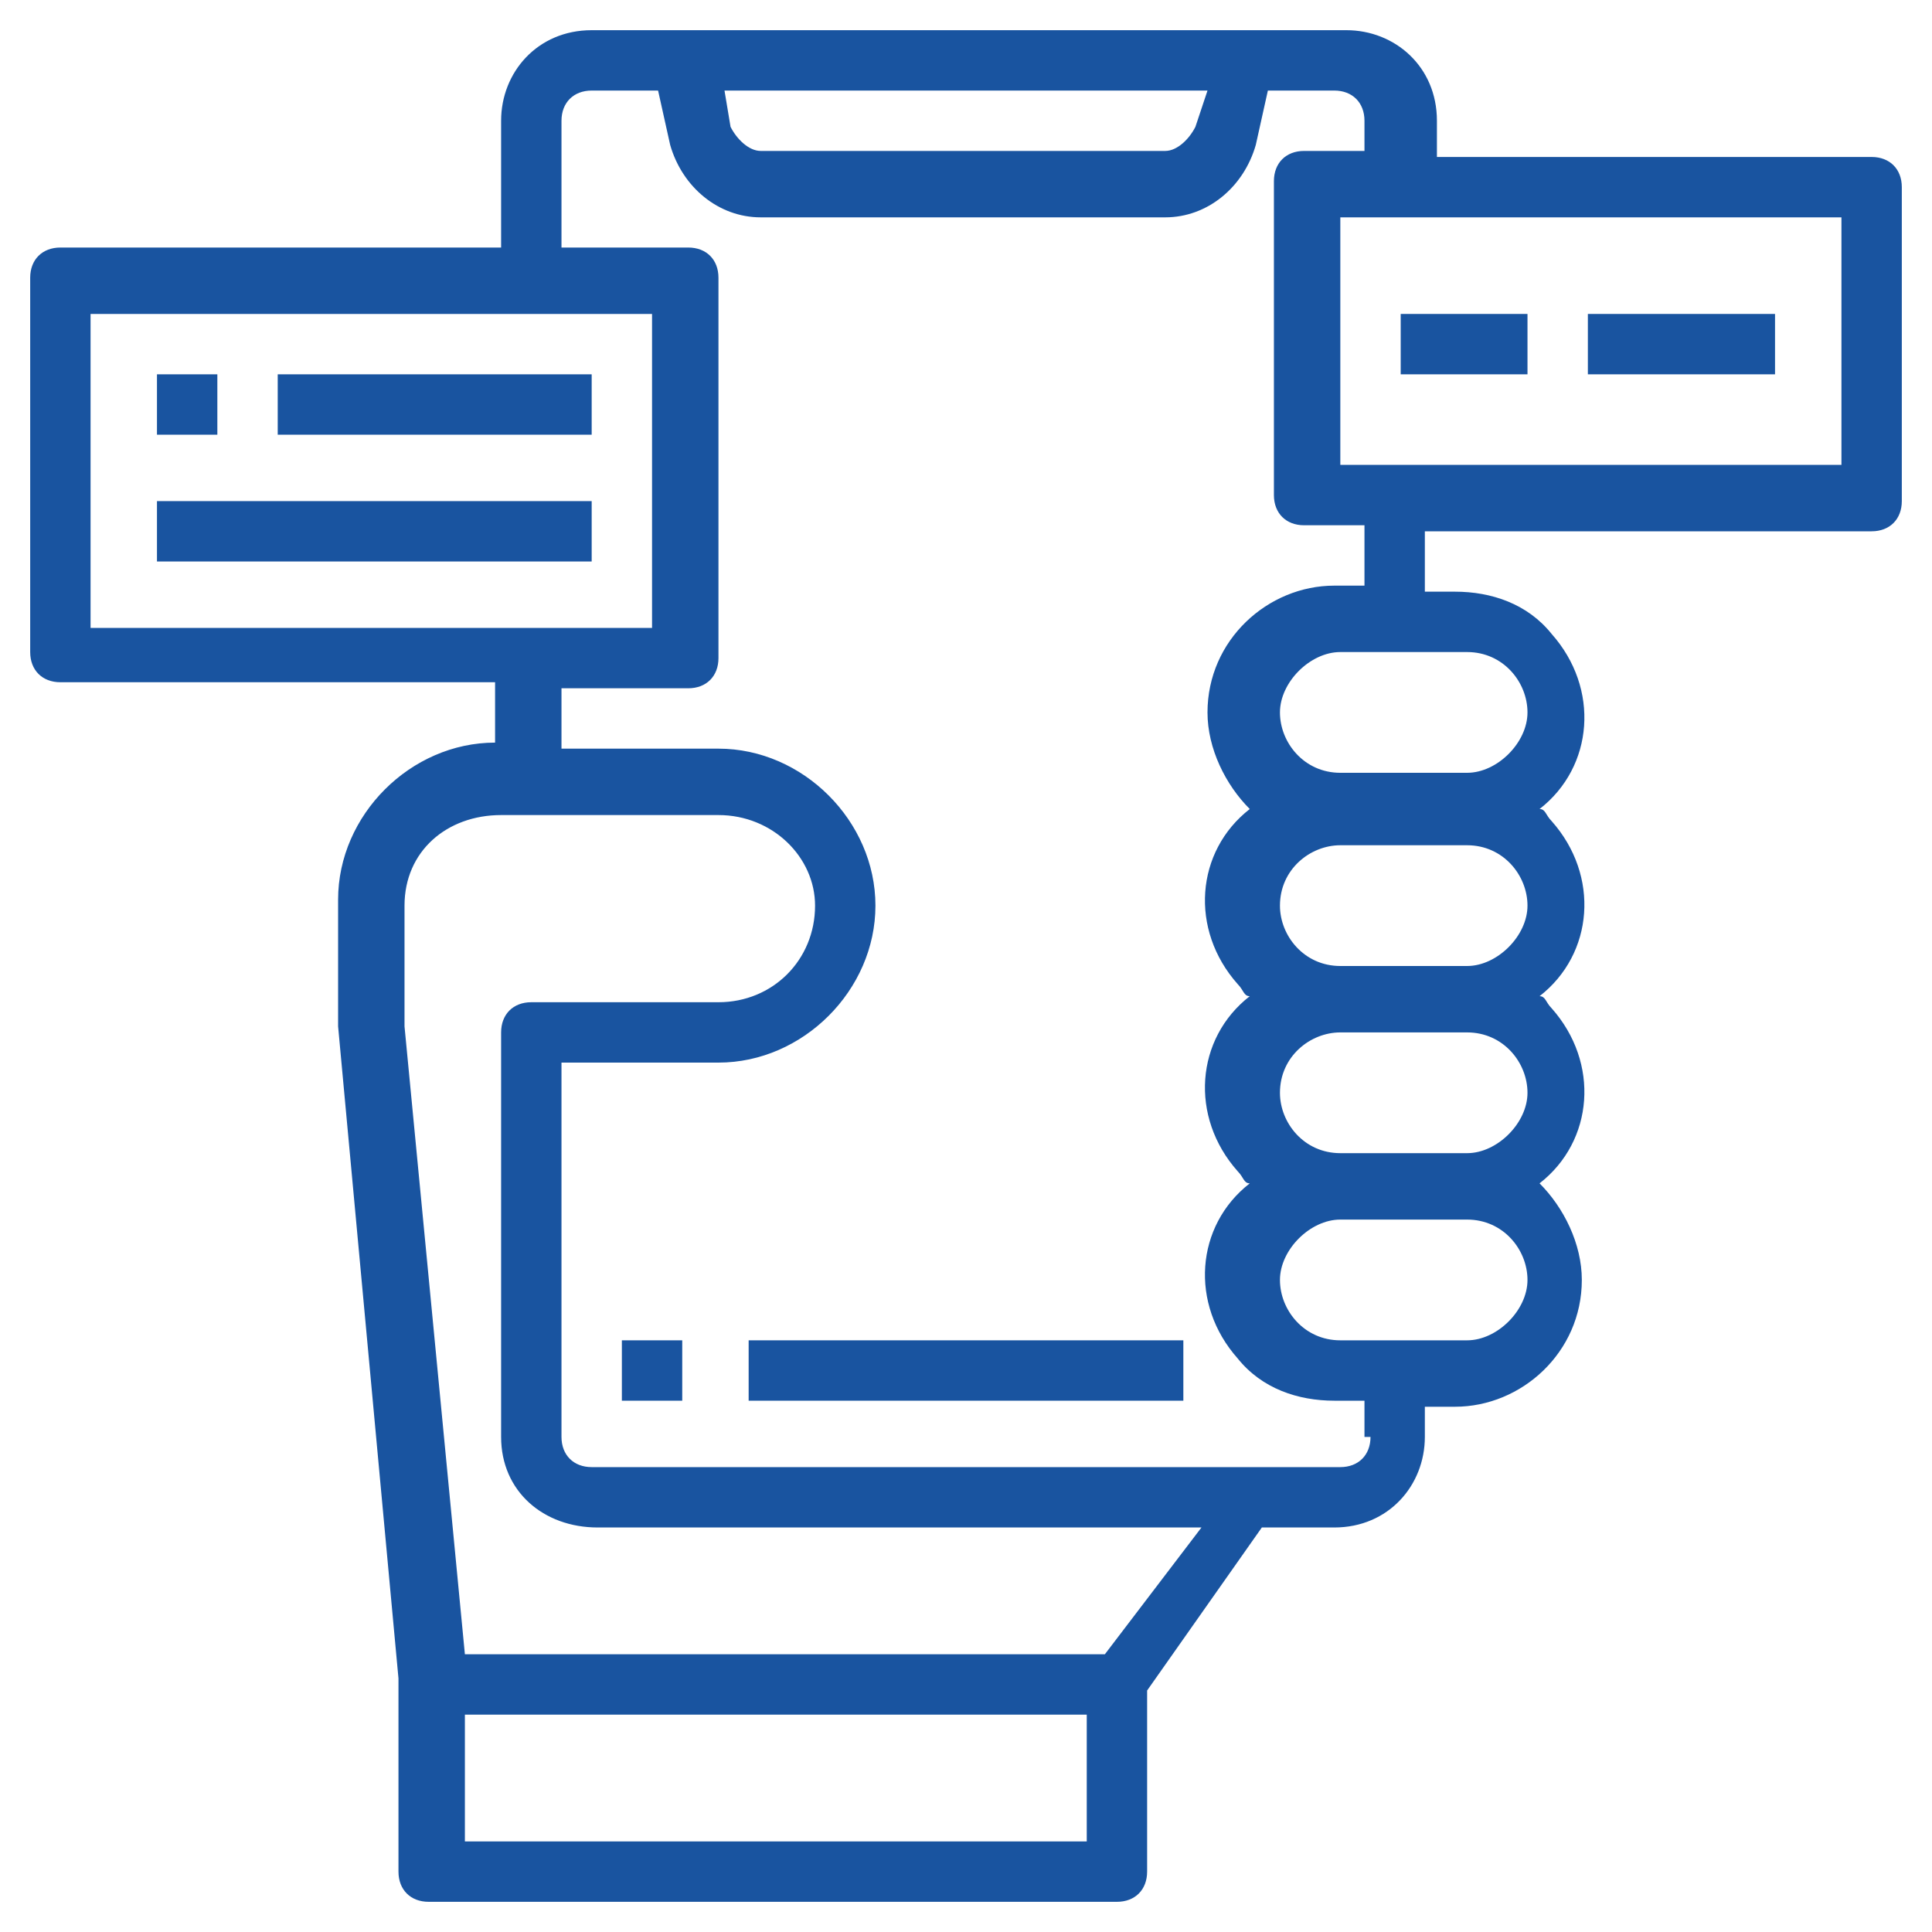
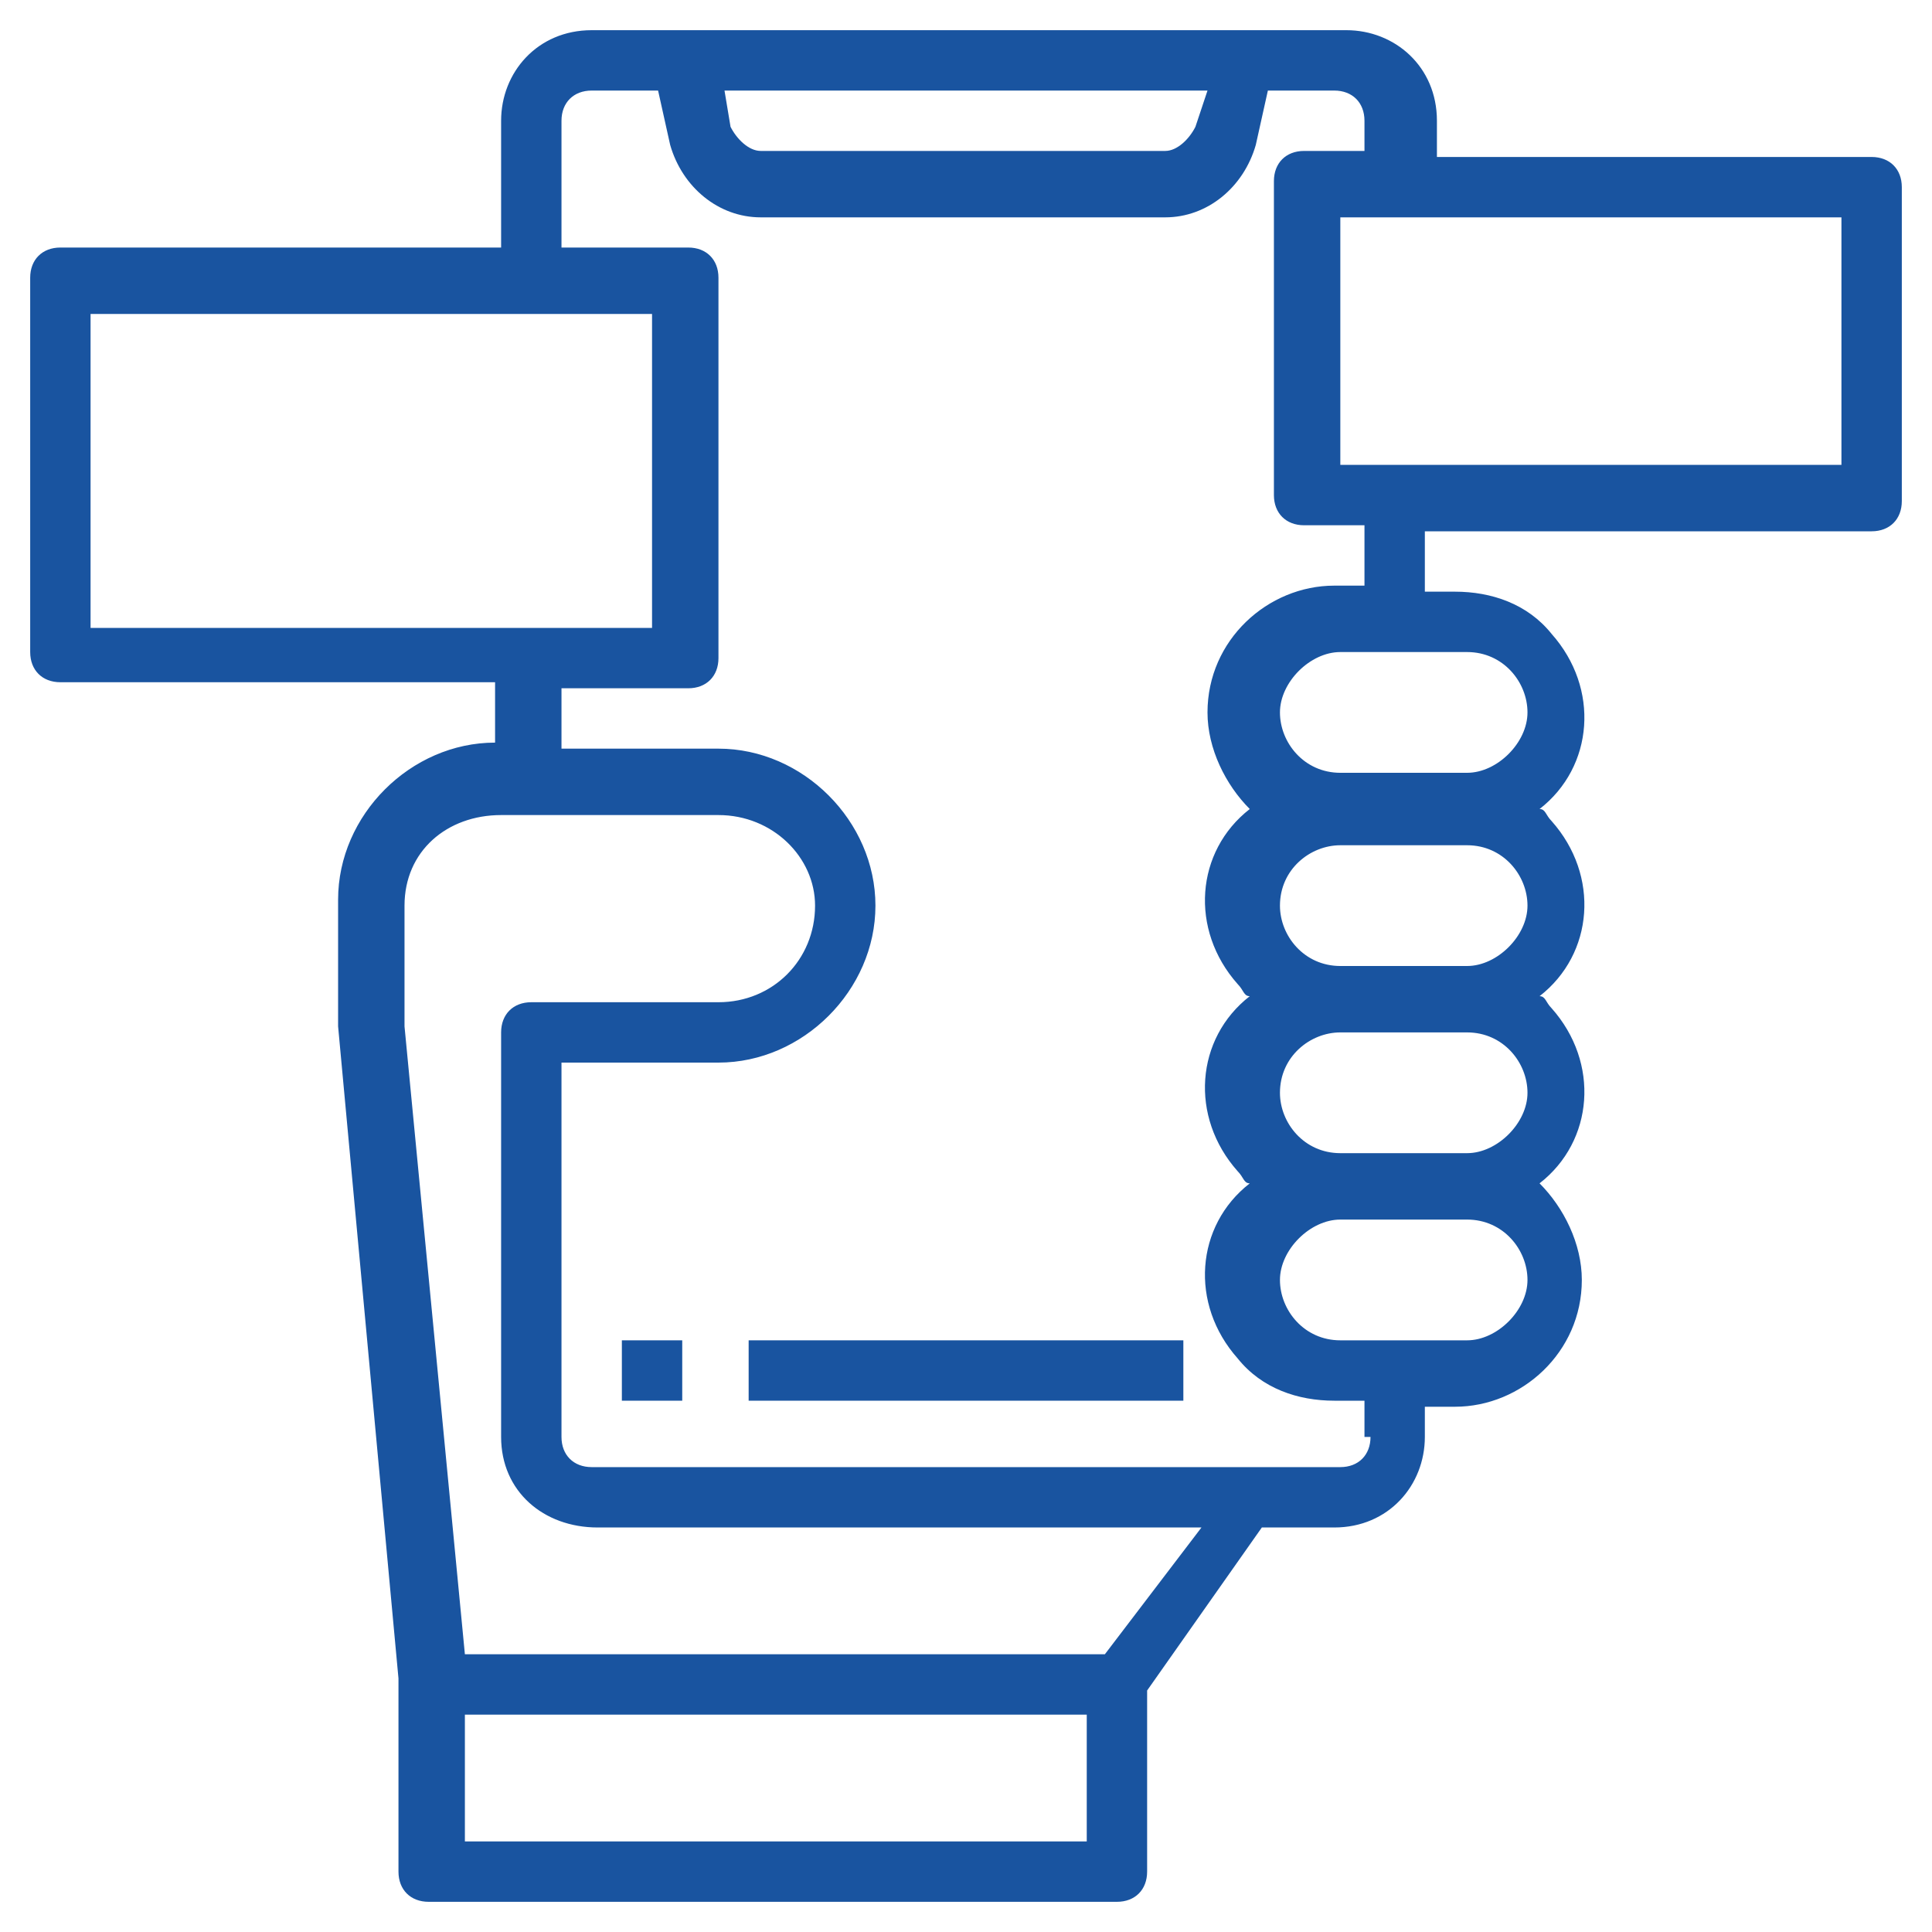
<svg xmlns="http://www.w3.org/2000/svg" version="1.1" id="Layer_1" x="0px" y="0px" viewBox="0 0 32 32" style="enable-background:new 0 0 32 32;" xml:space="preserve">
  <style type="text/css">
	.st0{fill:#1954A0;}
</style>
  <g id="Application">
    <path class="st0" d="M12.4,22.2h7.2v1h-7.2V22.2z" />
    <path class="st0" d="M10.3,22.2h1v1h-1V22.2z" />
    <path class="st0" d="M31,2.6h-7.2V2c0-0.9-0.7-1.5-1.5-1.5H9.8C8.9,0.5,8.3,1.2,8.3,2v2.1H1c-0.3,0-0.5,0.2-0.5,0.5v6.2   c0,0.3,0.2,0.5,0.5,0.5h7.2v1c-1.4,0-2.6,1.2-2.6,2.6v2.1l1,10.8V31c0,0.3,0.2,0.5,0.5,0.5h11.4c0.3,0,0.5-0.2,0.5-0.5V28l1.9-2.7   h1.2c0.9,0,1.5-0.7,1.5-1.5v-0.5h0.5c1.1,0,2.1-0.9,2.1-2.1c0-0.6-0.3-1.2-0.7-1.6c0.9-0.7,1-2,0.2-2.9c-0.1-0.1-0.1-0.2-0.2-0.2   c0.9-0.7,1-2,0.2-2.9c-0.1-0.1-0.1-0.2-0.2-0.2c0.9-0.7,1-2,0.2-2.9c-0.4-0.5-1-0.7-1.6-0.7h-0.5v-1H31c0.3,0,0.5-0.2,0.5-0.5V3.1   C31.5,2.8,31.3,2.6,31,2.6z M20,1.5l-0.2,0.6c-0.1,0.2-0.3,0.4-0.5,0.4h-6.7c-0.2,0-0.4-0.2-0.5-0.4L12,1.5L20,1.5z M1.5,10.3V5.2   h9.3v5.2H1.5z M18.1,30.5H7.7v-2.1h10.3V30.5z M18.3,27.4H7.7L6.7,17V15c0-0.9,0.7-1.5,1.6-1.5h3.6c0.9,0,1.6,0.7,1.6,1.5   c0,0.9-0.7,1.6-1.6,1.6H8.8c-0.3,0-0.5,0.2-0.5,0.5v6.7c0,0.9,0.7,1.5,1.6,1.5h10L18.3,27.4z M22.7,23.8c0,0.3-0.2,0.5-0.5,0.5H9.8   c-0.3,0-0.5-0.2-0.5-0.5v-6.2h2.6c1.4,0,2.6-1.2,2.6-2.6s-1.2-2.6-2.6-2.6H9.3v-1h2.1c0.3,0,0.5-0.2,0.5-0.5V4.6   c0-0.3-0.2-0.5-0.5-0.5H9.3V2c0-0.3,0.2-0.5,0.5-0.5h1.1l0.2,0.9c0.2,0.7,0.8,1.2,1.5,1.2h6.7c0.7,0,1.3-0.5,1.5-1.2l0.2-0.9h1.1   c0.3,0,0.5,0.2,0.5,0.5v0.5h-1c-0.3,0-0.5,0.2-0.5,0.5v5.2c0,0.3,0.2,0.5,0.5,0.5h1v1h-0.5c-1.1,0-2.1,0.9-2.1,2.1   c0,0.6,0.3,1.2,0.7,1.6c-0.9,0.7-1,2-0.2,2.9c0.1,0.1,0.1,0.2,0.2,0.2c-0.9,0.7-1,2-0.2,2.9c0.1,0.1,0.1,0.2,0.2,0.2   c-0.9,0.7-1,2-0.2,2.9c0.4,0.5,1,0.7,1.6,0.7h0.5V23.8z M24.3,22.2h-2.1c-0.6,0-1-0.5-1-1s0.5-1,1-1h2.1c0.6,0,1,0.5,1,1   S24.8,22.2,24.3,22.2z M24.3,19.1h-2.1c-0.6,0-1-0.5-1-1c0-0.6,0.5-1,1-1h2.1c0.6,0,1,0.5,1,1C25.3,18.6,24.8,19.1,24.3,19.1z    M24.3,16h-2.1c-0.6,0-1-0.5-1-1c0-0.6,0.5-1,1-1h2.1c0.6,0,1,0.5,1,1C25.3,15.5,24.8,16,24.3,16z M24.3,10.8c0.6,0,1,0.5,1,1   s-0.5,1-1,1h-2.1c-0.6,0-1-0.5-1-1s0.5-1,1-1H24.3z M30.5,7.7h-8.3V3.6h8.3V7.7z" />
-     <path class="st0" d="M2.6,6.2h1v1h-1V6.2z" />
-     <path class="st0" d="M4.6,6.2h5.2v1H4.6V6.2z" />
-     <path class="st0" d="M2.6,8.3h7.2v1H2.6V8.3z" />
-     <path class="st0" d="M23.2,5.2h2.1v1h-2.1V5.2z" />
-     <path class="st0" d="M26.3,5.2h3.1v1h-3.1V5.2z" />
  </g>
</svg>